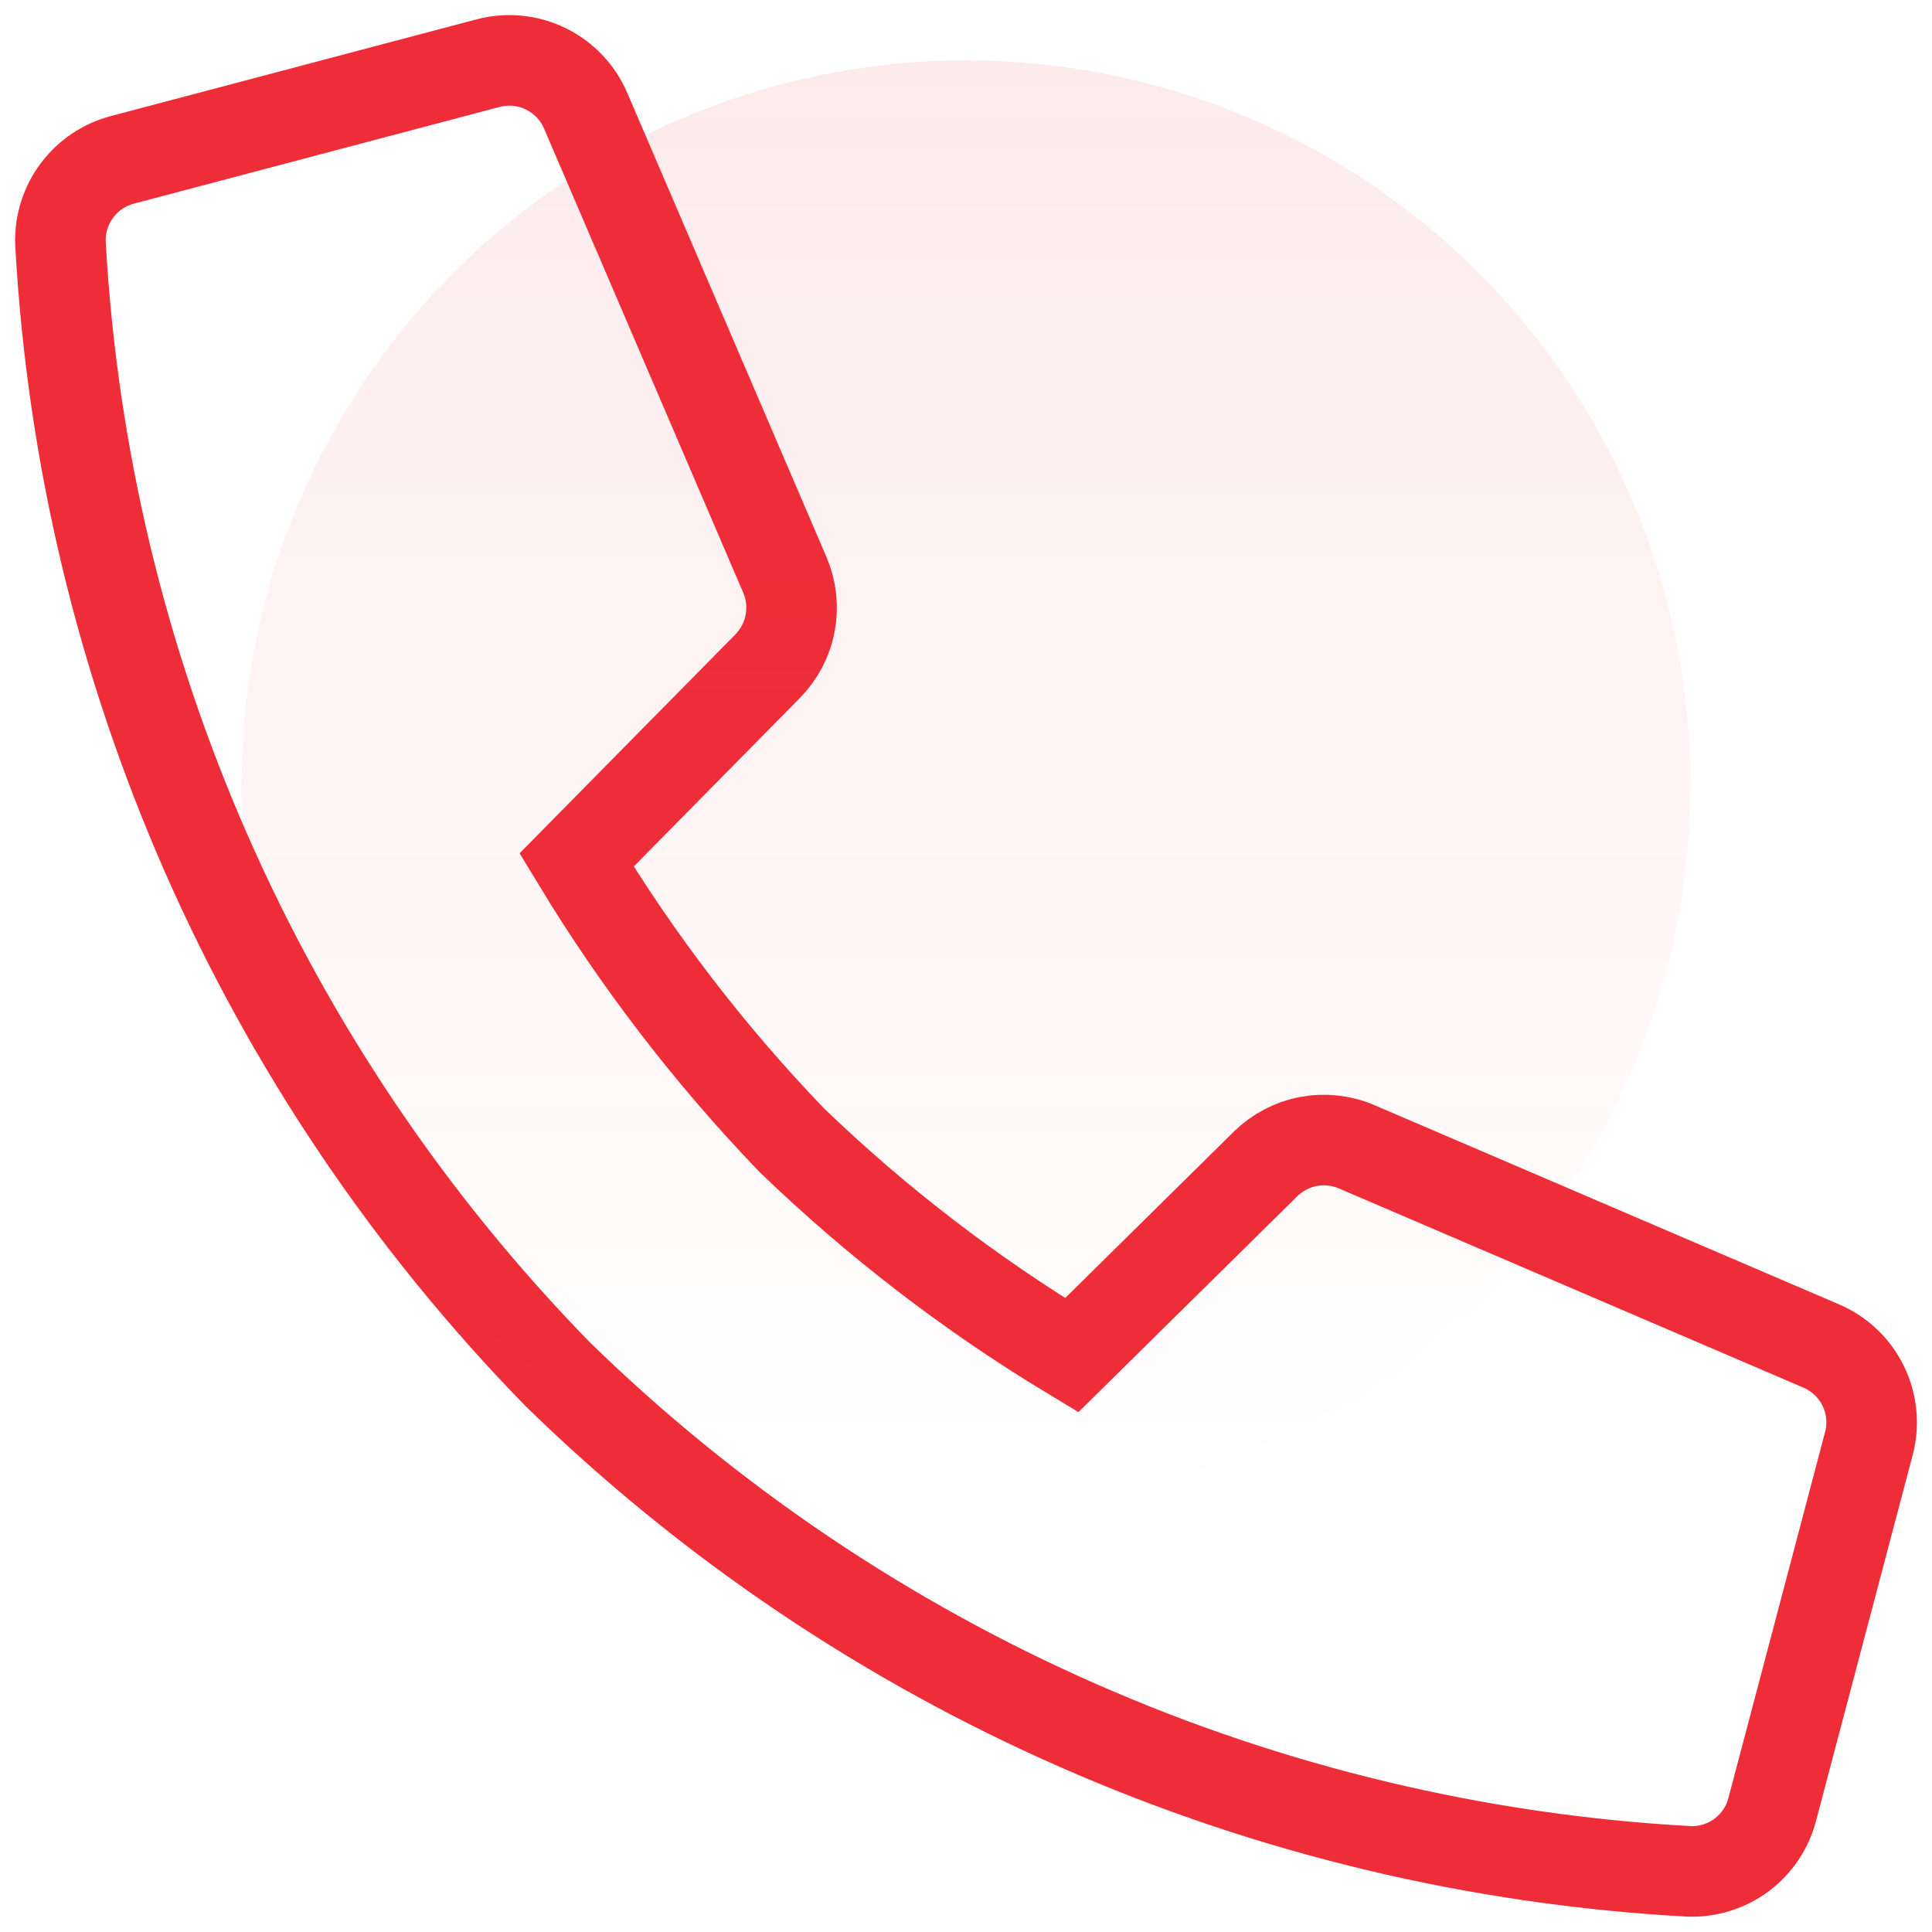
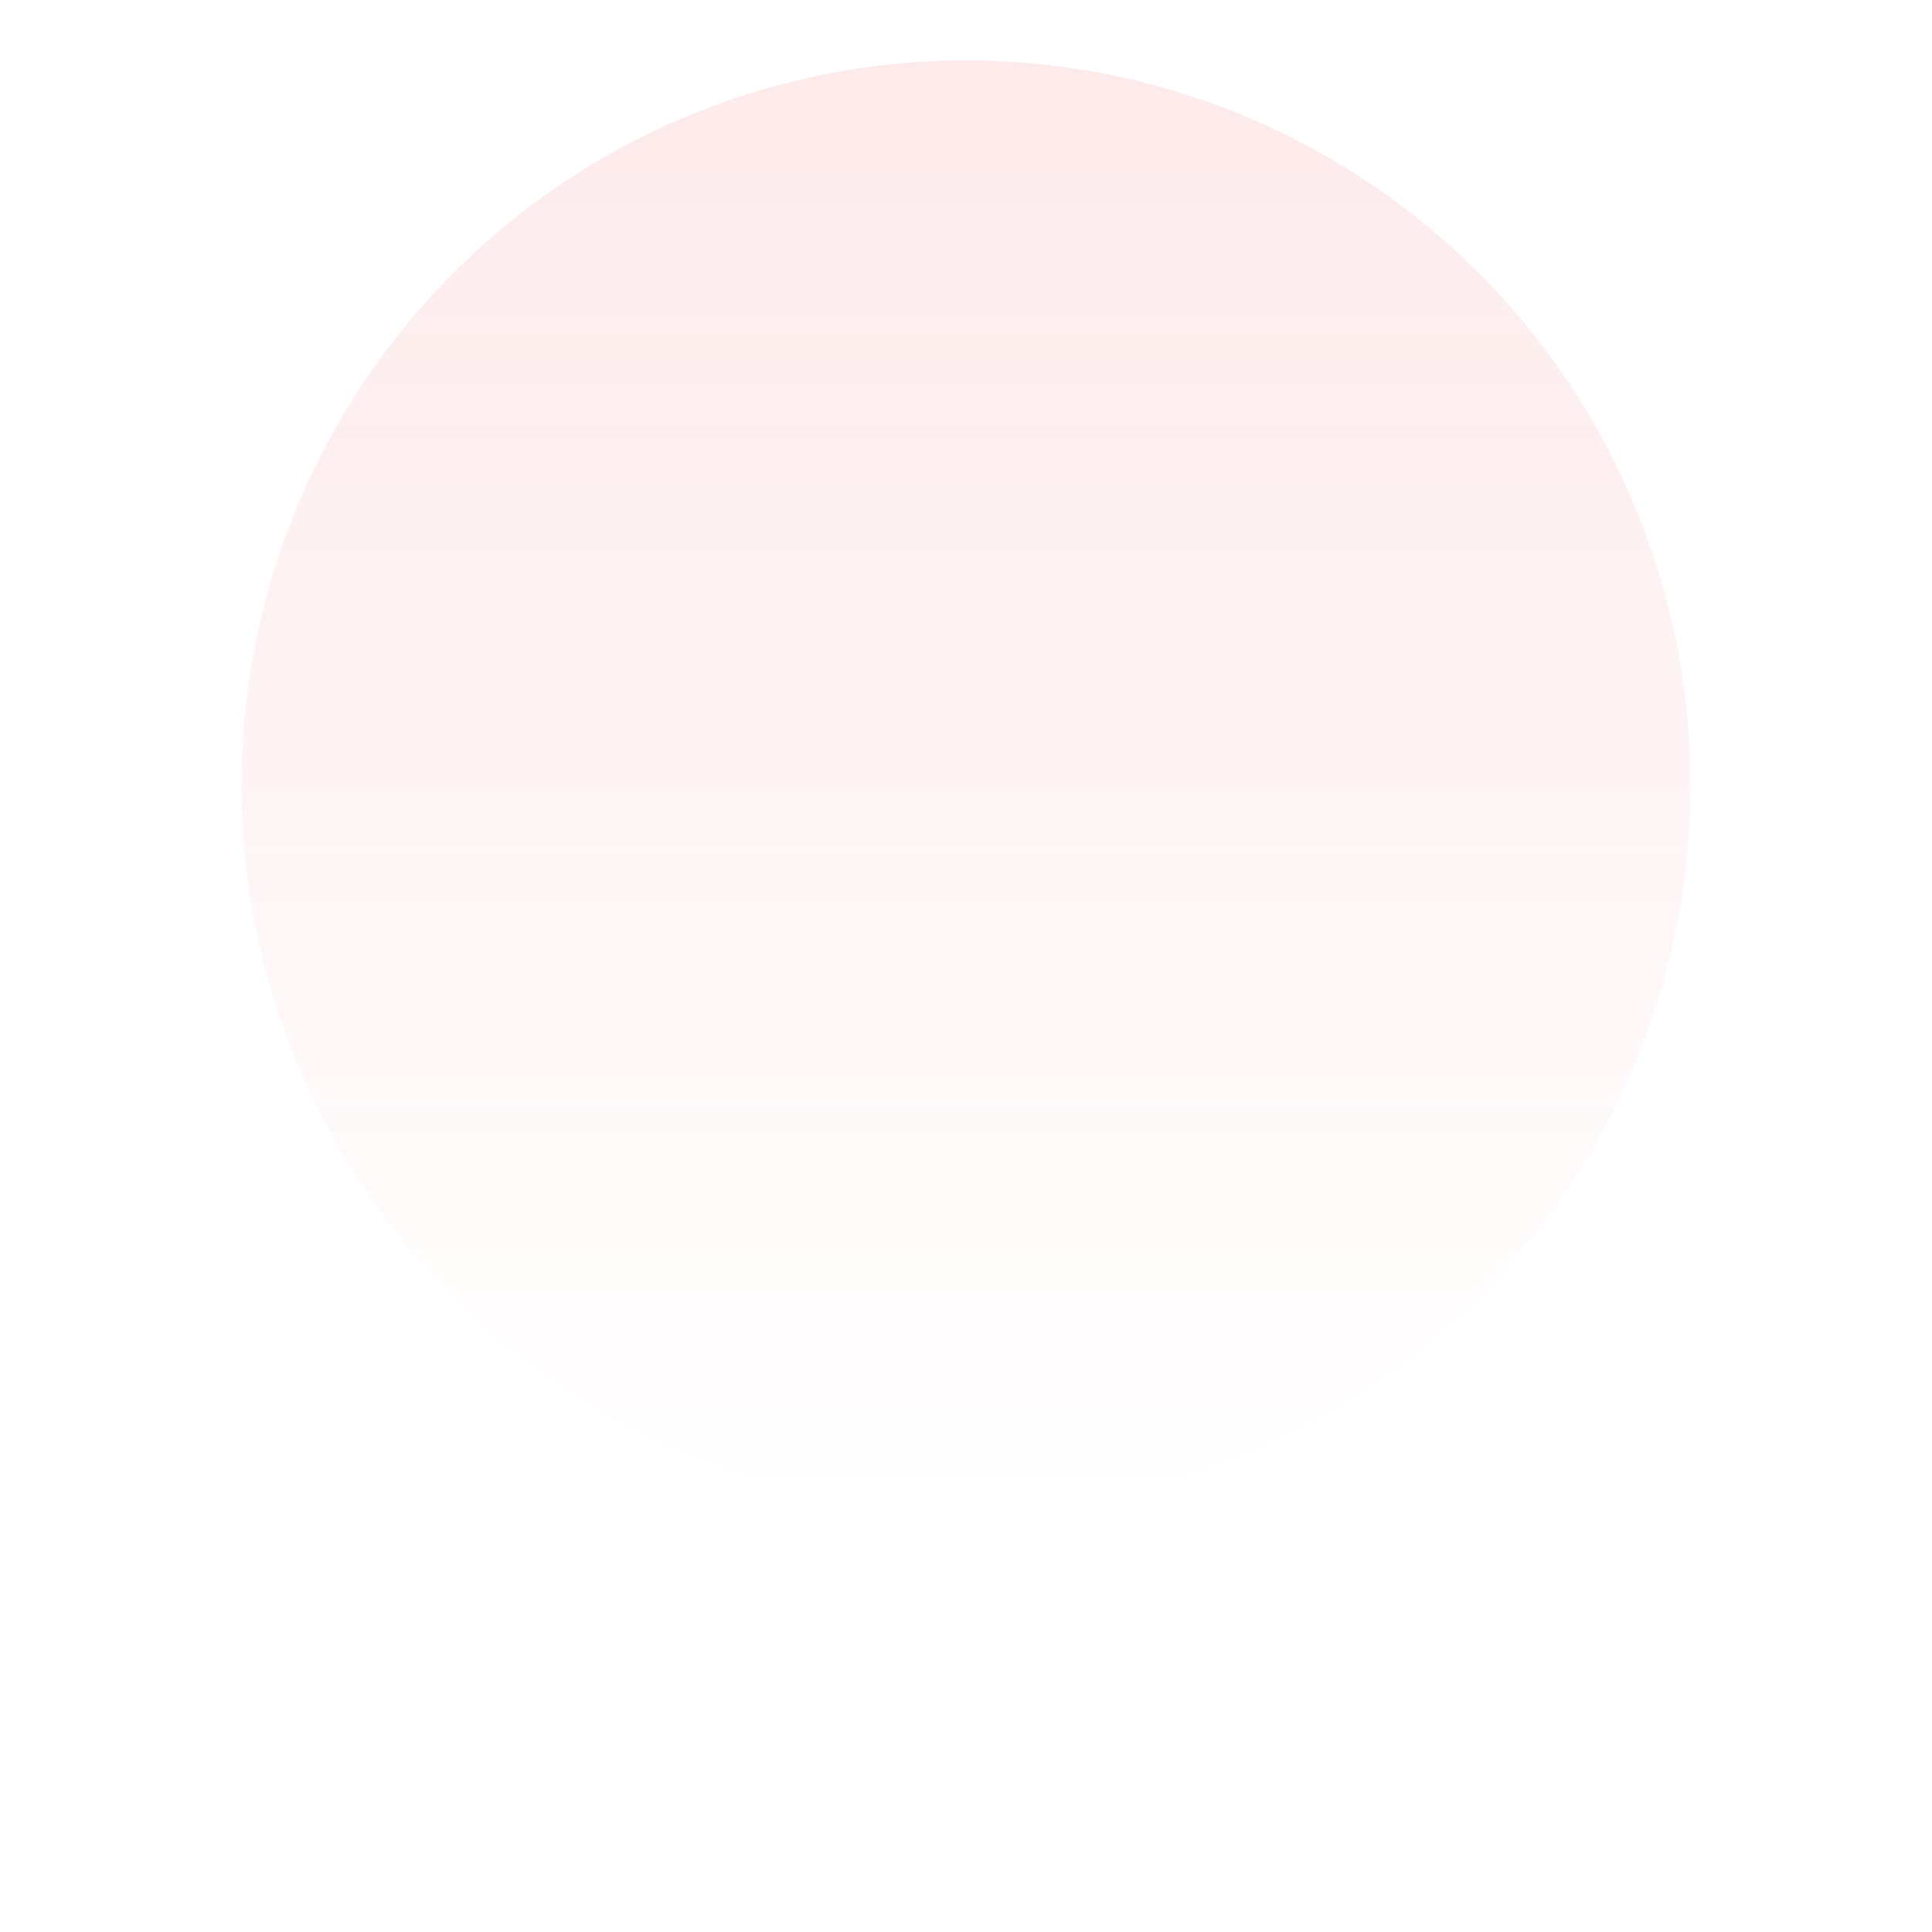
<svg xmlns="http://www.w3.org/2000/svg" width="32" height="32" viewBox="0 0 32 32" fill="none">
-   <path d="M20.962 19.278L17.751 22.446C16.076 21.436 14.52 20.241 13.113 18.884C11.757 17.474 10.562 15.918 9.55 14.244L12.716 11.033C12.907 10.838 13.037 10.591 13.087 10.322C13.138 10.054 13.108 9.776 13.001 9.525L9.7 1.833C9.57 1.53 9.335 1.284 9.038 1.139C8.742 0.994 8.403 0.961 8.084 1.046L2.033 2.646C1.73 2.725 1.464 2.903 1.276 3.153C1.089 3.402 0.992 3.708 1.001 4.02C1.386 11.058 4.312 17.716 9.236 22.76C14.28 27.685 20.94 30.612 27.979 30.996C28.292 31.006 28.598 30.91 28.848 30.723C29.099 30.535 29.277 30.268 29.355 29.965L30.954 23.912C31.039 23.593 31.006 23.254 30.862 22.957C30.717 22.66 30.471 22.425 30.168 22.295L22.474 18.996C22.223 18.887 21.945 18.856 21.675 18.906C21.406 18.956 21.158 19.086 20.962 19.278V19.278Z" stroke="#EE2D38" stroke-width="1.5" stroke-miterlimit="10" stroke-linecap="square" />
  <g opacity="0.1">
    <circle cx="16" cy="13" r="12" fill="url(#paint0_linear)" />
  </g>
  <defs>
    <linearGradient id="paint0_linear" x1="16" y1="1" x2="16" y2="25" gradientUnits="userSpaceOnUse">
      <stop stop-color="#EE2D38" />
      <stop offset="1" stop-color="#EE2D38" stop-opacity="0" />
    </linearGradient>
  </defs>
</svg>